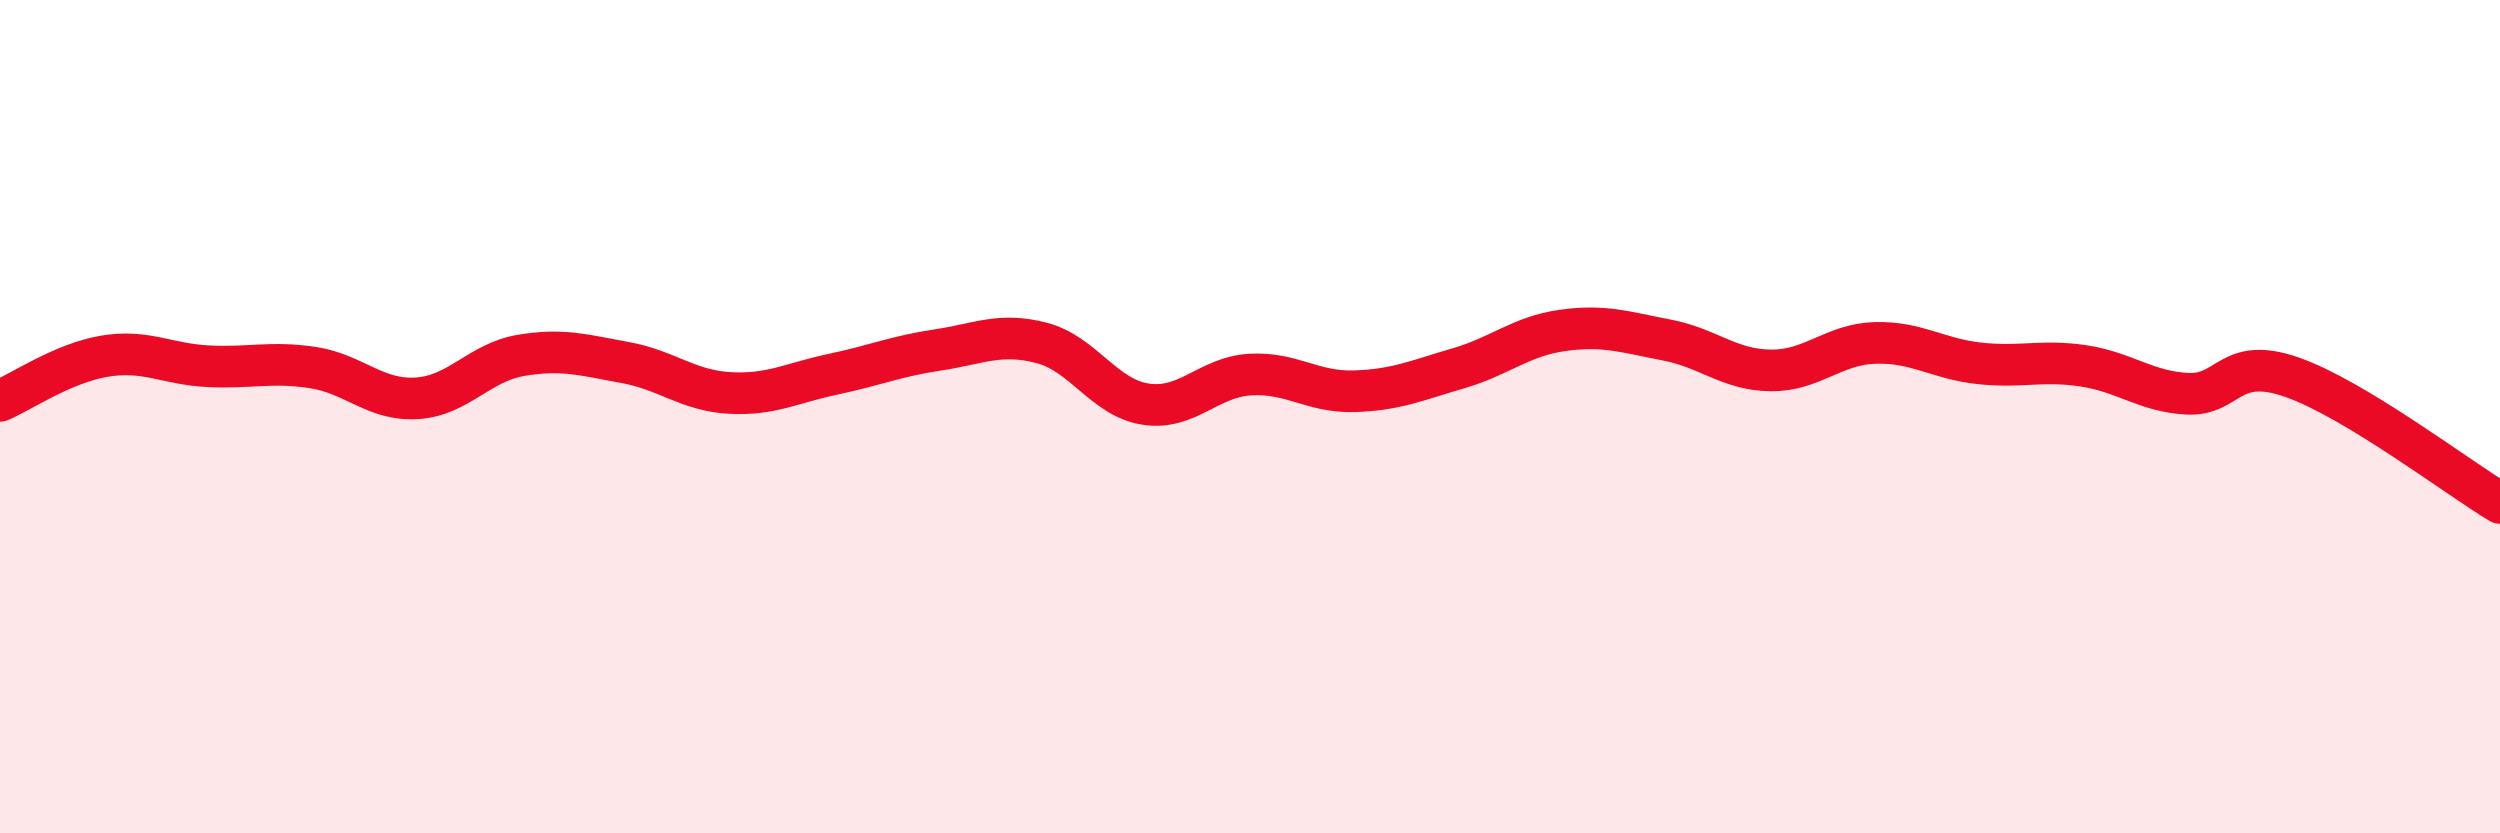
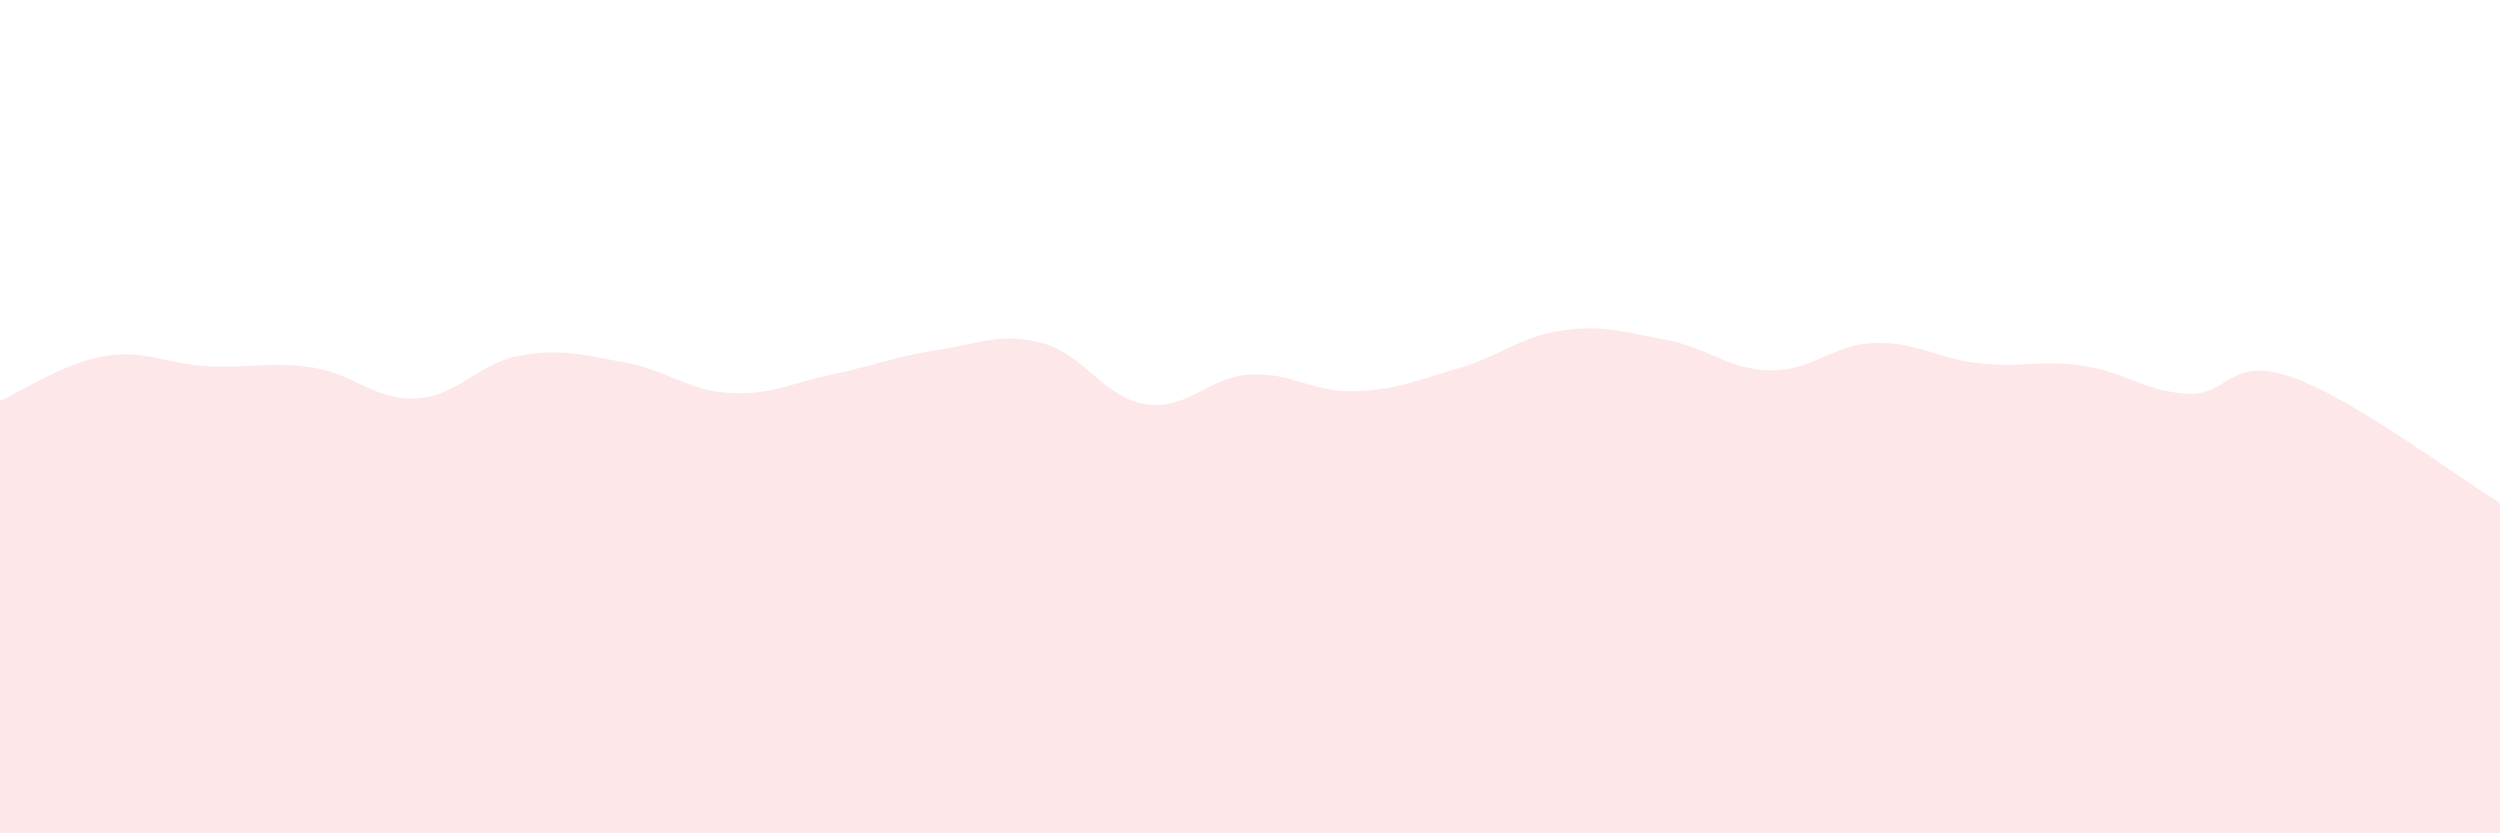
<svg xmlns="http://www.w3.org/2000/svg" width="60" height="20" viewBox="0 0 60 20">
  <path d="M 0,9.62 C 0.5,9.41 1.5,8.72 2.5,8.55 C 3.5,8.38 4,8.74 5,8.79 C 6,8.84 6.5,8.67 7.5,8.82 C 8.5,8.97 9,9.62 10,9.56 C 11,9.5 11.5,8.7 12.5,8.53 C 13.5,8.36 14,8.52 15,8.7 C 16,8.88 16.5,9.37 17.5,9.43 C 18.5,9.49 19,9.19 20,8.98 C 21,8.77 21.5,8.55 22.5,8.4 C 23.5,8.25 24,7.97 25,8.23 C 26,8.49 26.5,9.55 27.5,9.7 C 28.5,9.85 29,9.05 30,8.99 C 31,8.93 31.5,9.42 32.5,9.39 C 33.5,9.36 34,9.13 35,8.84 C 36,8.55 36.5,8.07 37.5,7.93 C 38.5,7.79 39,7.97 40,8.16 C 41,8.35 41.5,8.88 42.5,8.89 C 43.5,8.9 44,8.26 45,8.23 C 46,8.2 46.5,8.61 47.5,8.72 C 48.5,8.83 49,8.63 50,8.78 C 51,8.93 51.5,9.4 52.5,9.45 C 53.5,9.5 53.5,8.53 55,9.05 C 56.5,9.57 59,11.47 60,12.07L60 20L0 20Z" fill="#EB0A25" opacity="0.1" stroke-linecap="round" stroke-linejoin="round" />
-   <path d="M 0,9.62 C 0.5,9.41 1.5,8.72 2.5,8.55 C 3.5,8.38 4,8.74 5,8.79 C 6,8.84 6.5,8.67 7.5,8.82 C 8.5,8.97 9,9.62 10,9.56 C 11,9.5 11.5,8.7 12.5,8.53 C 13.5,8.36 14,8.52 15,8.7 C 16,8.88 16.5,9.37 17.5,9.43 C 18.5,9.49 19,9.19 20,8.98 C 21,8.77 21.5,8.55 22.5,8.4 C 23.5,8.25 24,7.97 25,8.23 C 26,8.49 26.5,9.55 27.5,9.7 C 28.5,9.85 29,9.05 30,8.99 C 31,8.93 31.5,9.42 32.5,9.39 C 33.5,9.36 34,9.13 35,8.84 C 36,8.55 36.5,8.07 37.5,7.93 C 38.5,7.79 39,7.97 40,8.16 C 41,8.35 41.5,8.88 42.5,8.89 C 43.5,8.9 44,8.26 45,8.23 C 46,8.2 46.5,8.61 47.5,8.72 C 48.5,8.83 49,8.63 50,8.78 C 51,8.93 51.5,9.4 52.5,9.45 C 53.5,9.5 53.5,8.53 55,9.05 C 56.5,9.57 59,11.47 60,12.07" stroke="#EB0A25" stroke-width="1" fill="none" stroke-linecap="round" stroke-linejoin="round" />
</svg>